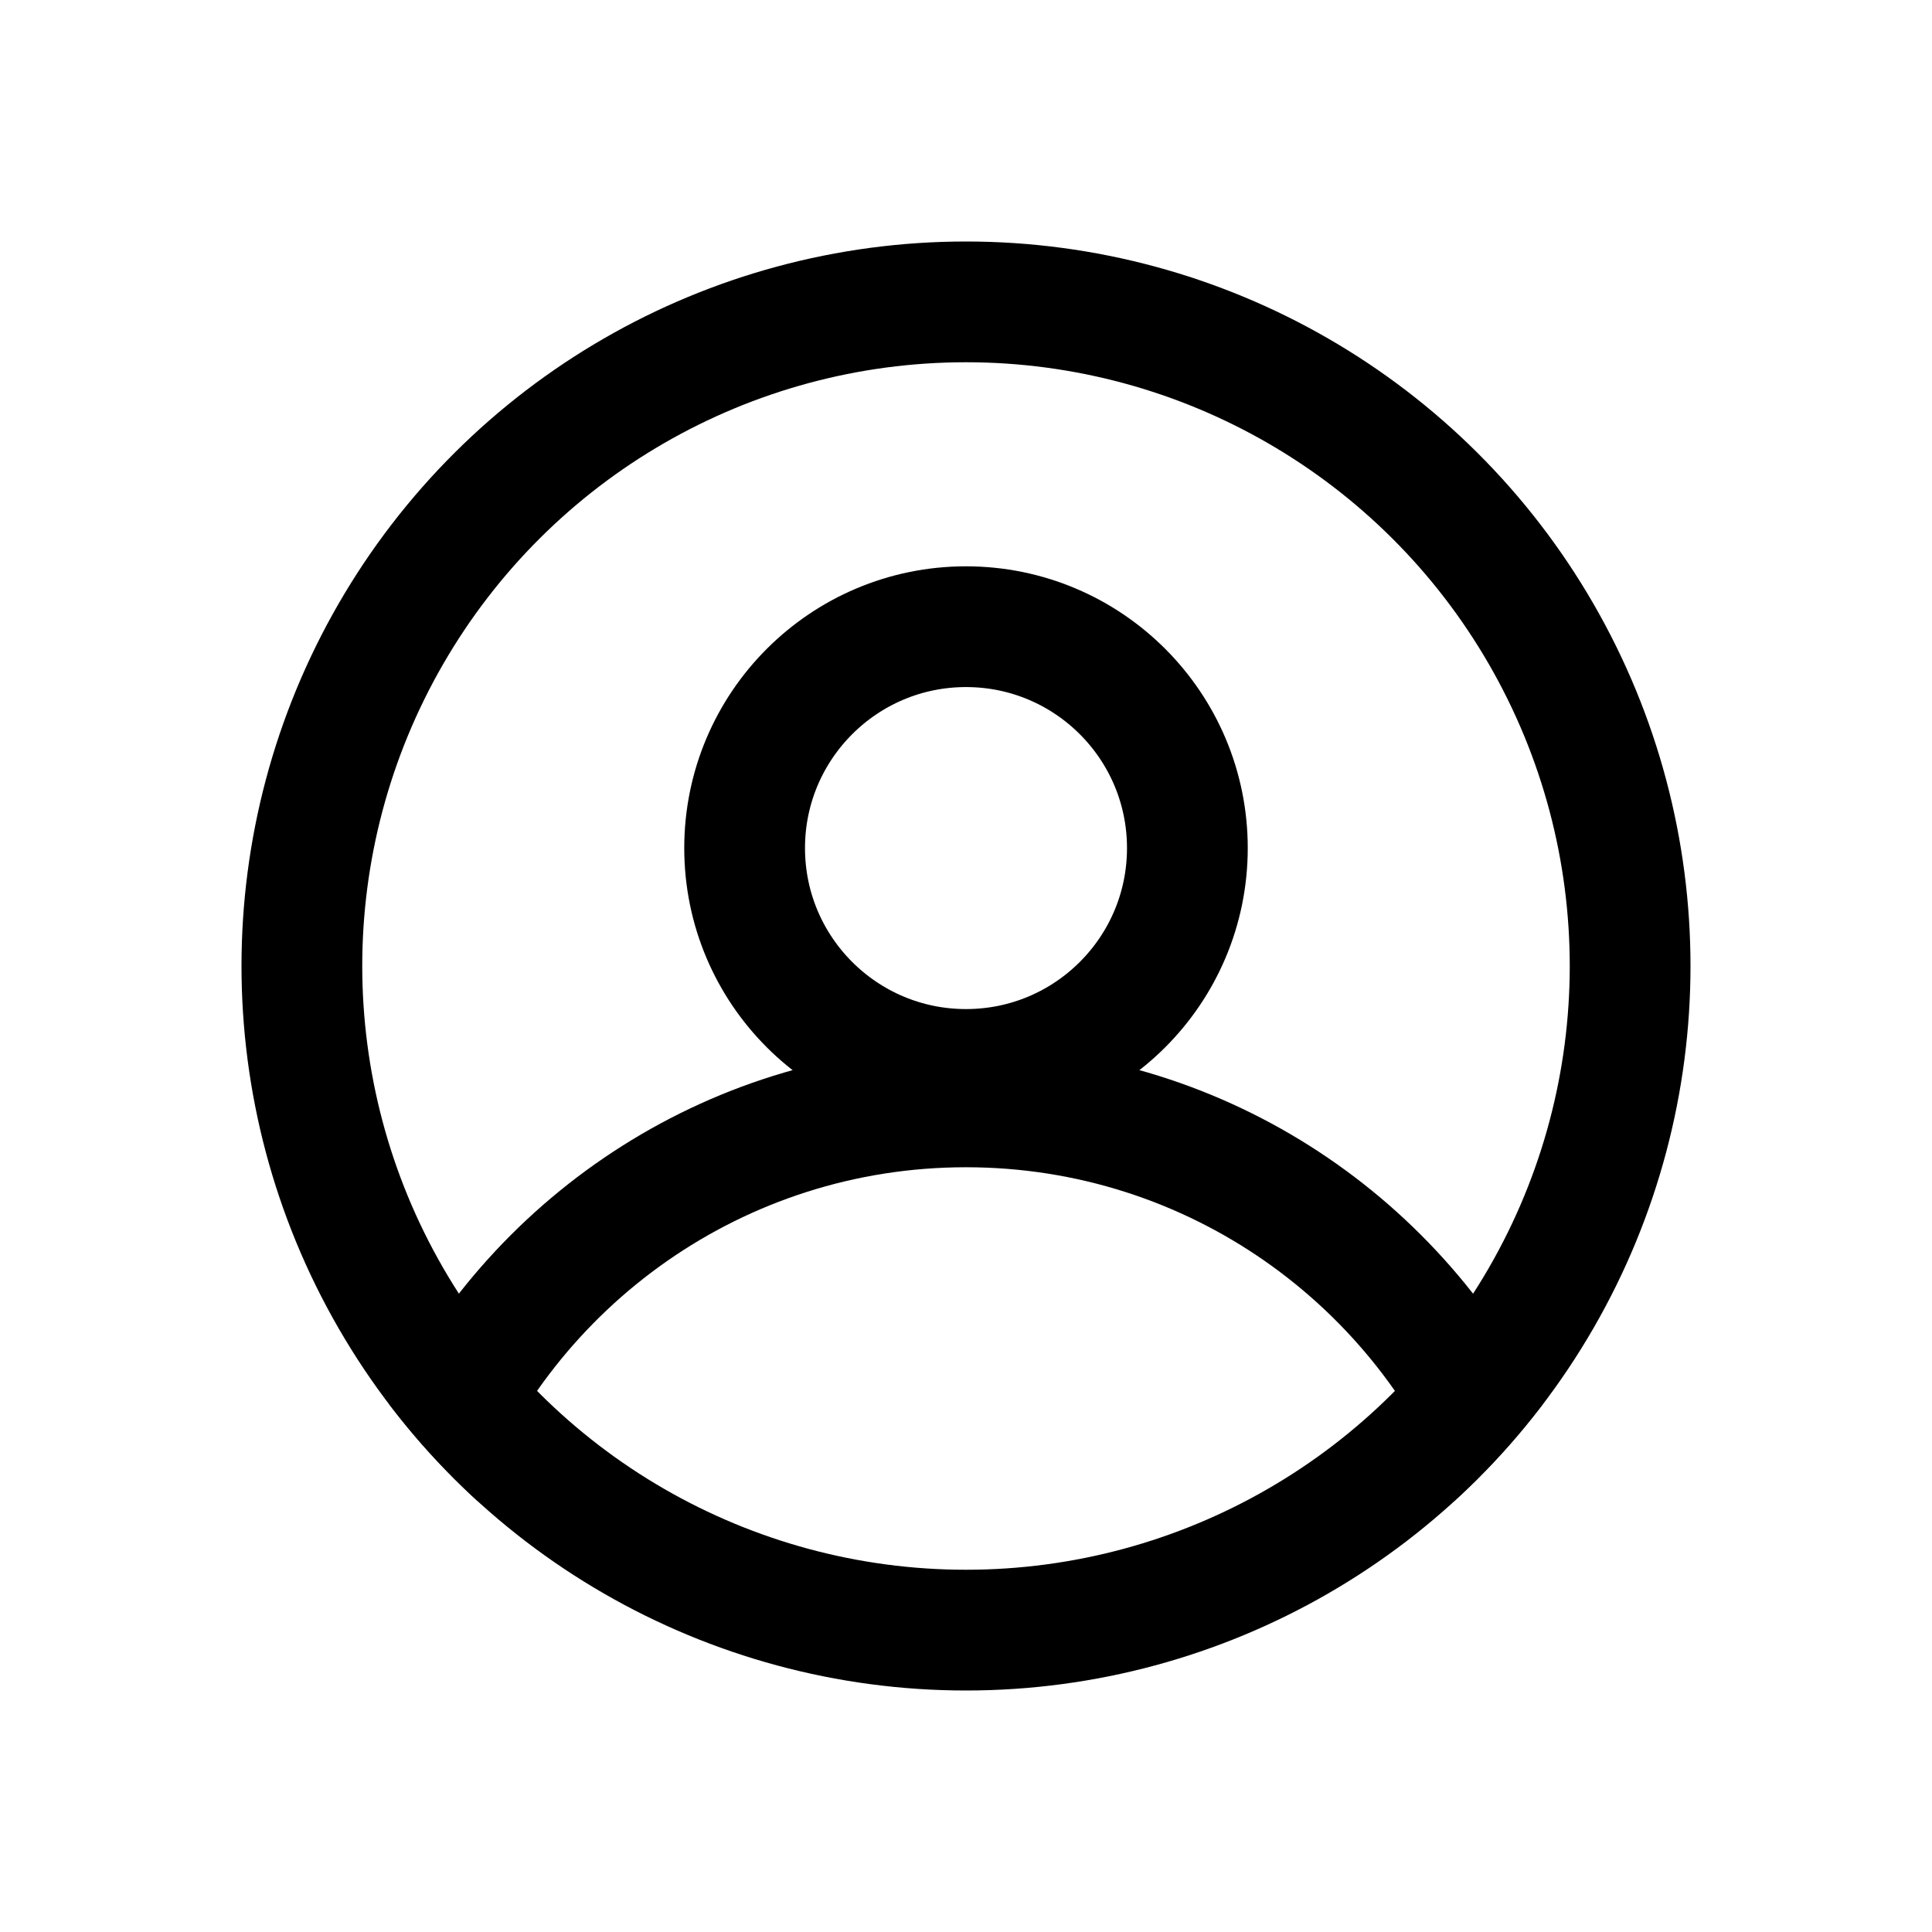
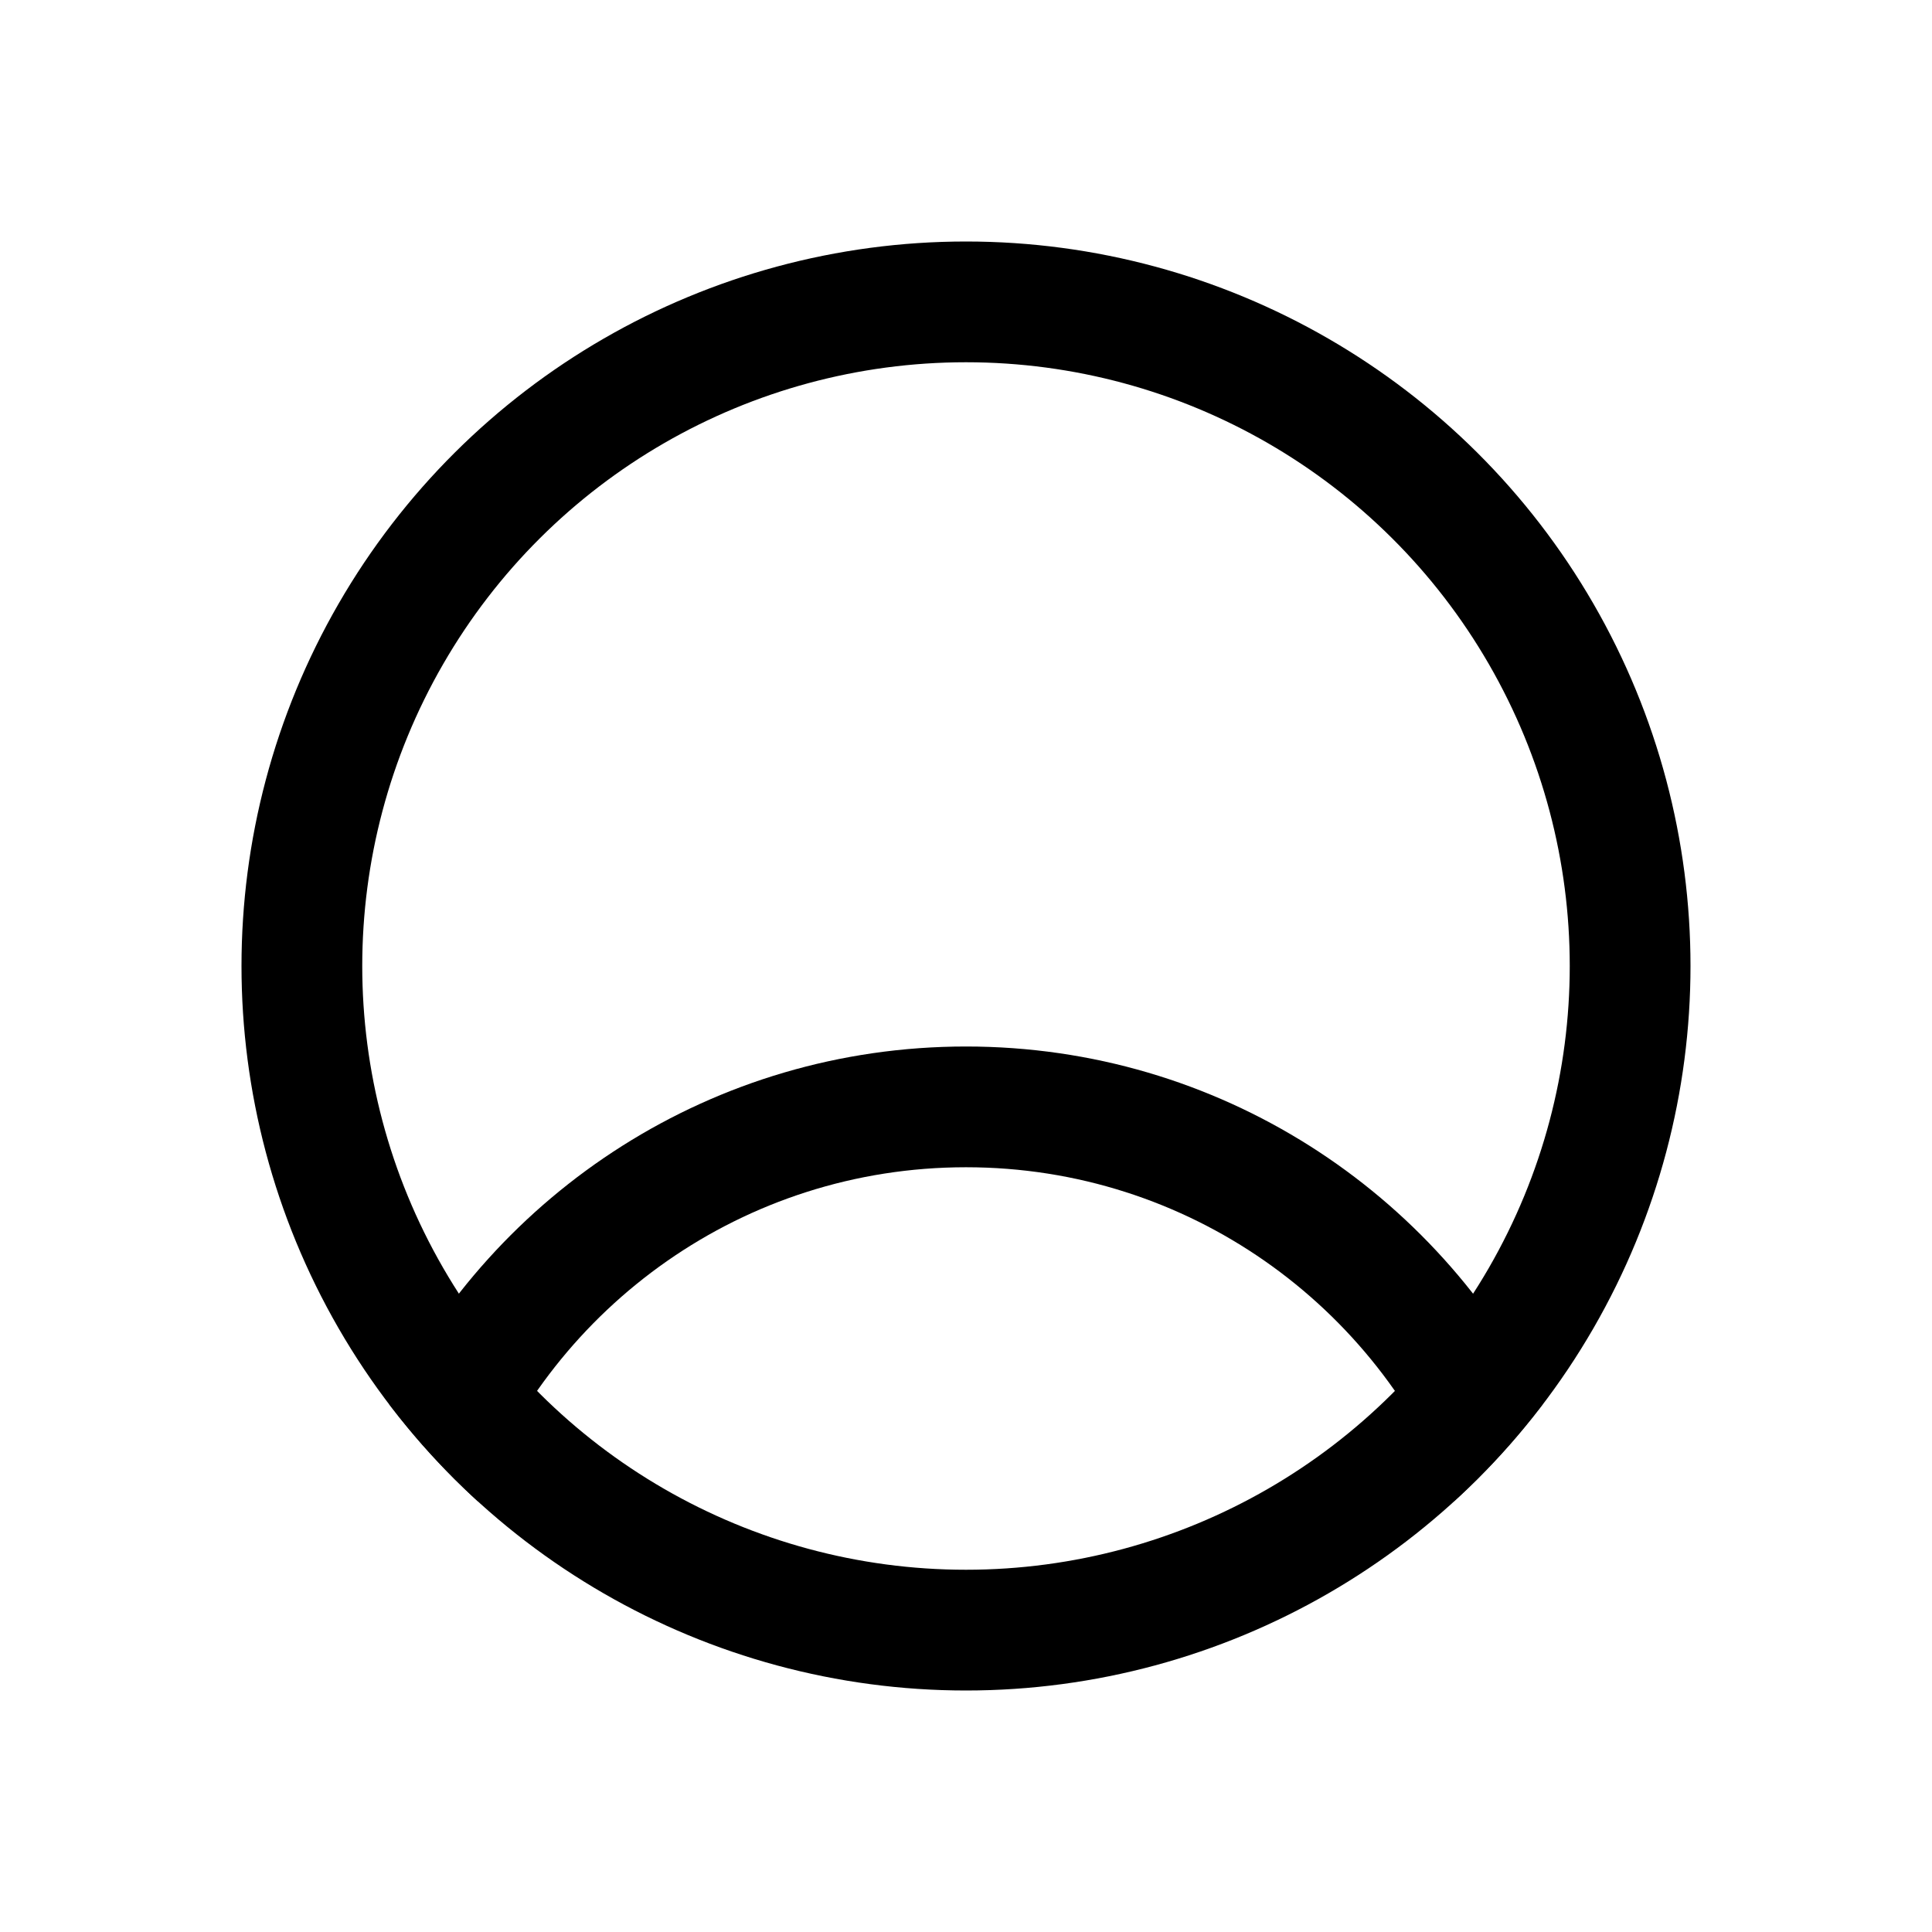
<svg xmlns="http://www.w3.org/2000/svg" width="24" height="24" viewBox="0 0 24 24" fill="none">
  <circle cx="12" cy="12" r="8.25" transform="rotate(90 12 12)" stroke="black" stroke-width="1.5" />
-   <path d="M12 7.785C13.519 7.785 14.75 9.017 14.75 10.535C14.75 12.054 13.519 13.285 12 13.285C10.481 13.285 9.25 12.054 9.25 10.535C9.25 9.017 10.481 7.785 12 7.785Z" stroke="black" stroke-width="1.5" />
  <path d="M12 13C15.14 13 17.855 14.81 19.165 17.442C18.834 17.878 18.465 18.283 18.061 18.651C17.119 16.223 14.761 14.5 12 14.5C9.238 14.5 6.88 16.223 5.938 18.652C5.535 18.284 5.165 17.879 4.834 17.443C6.143 14.81 8.86 13 12 13Z" fill="black" />
</svg>